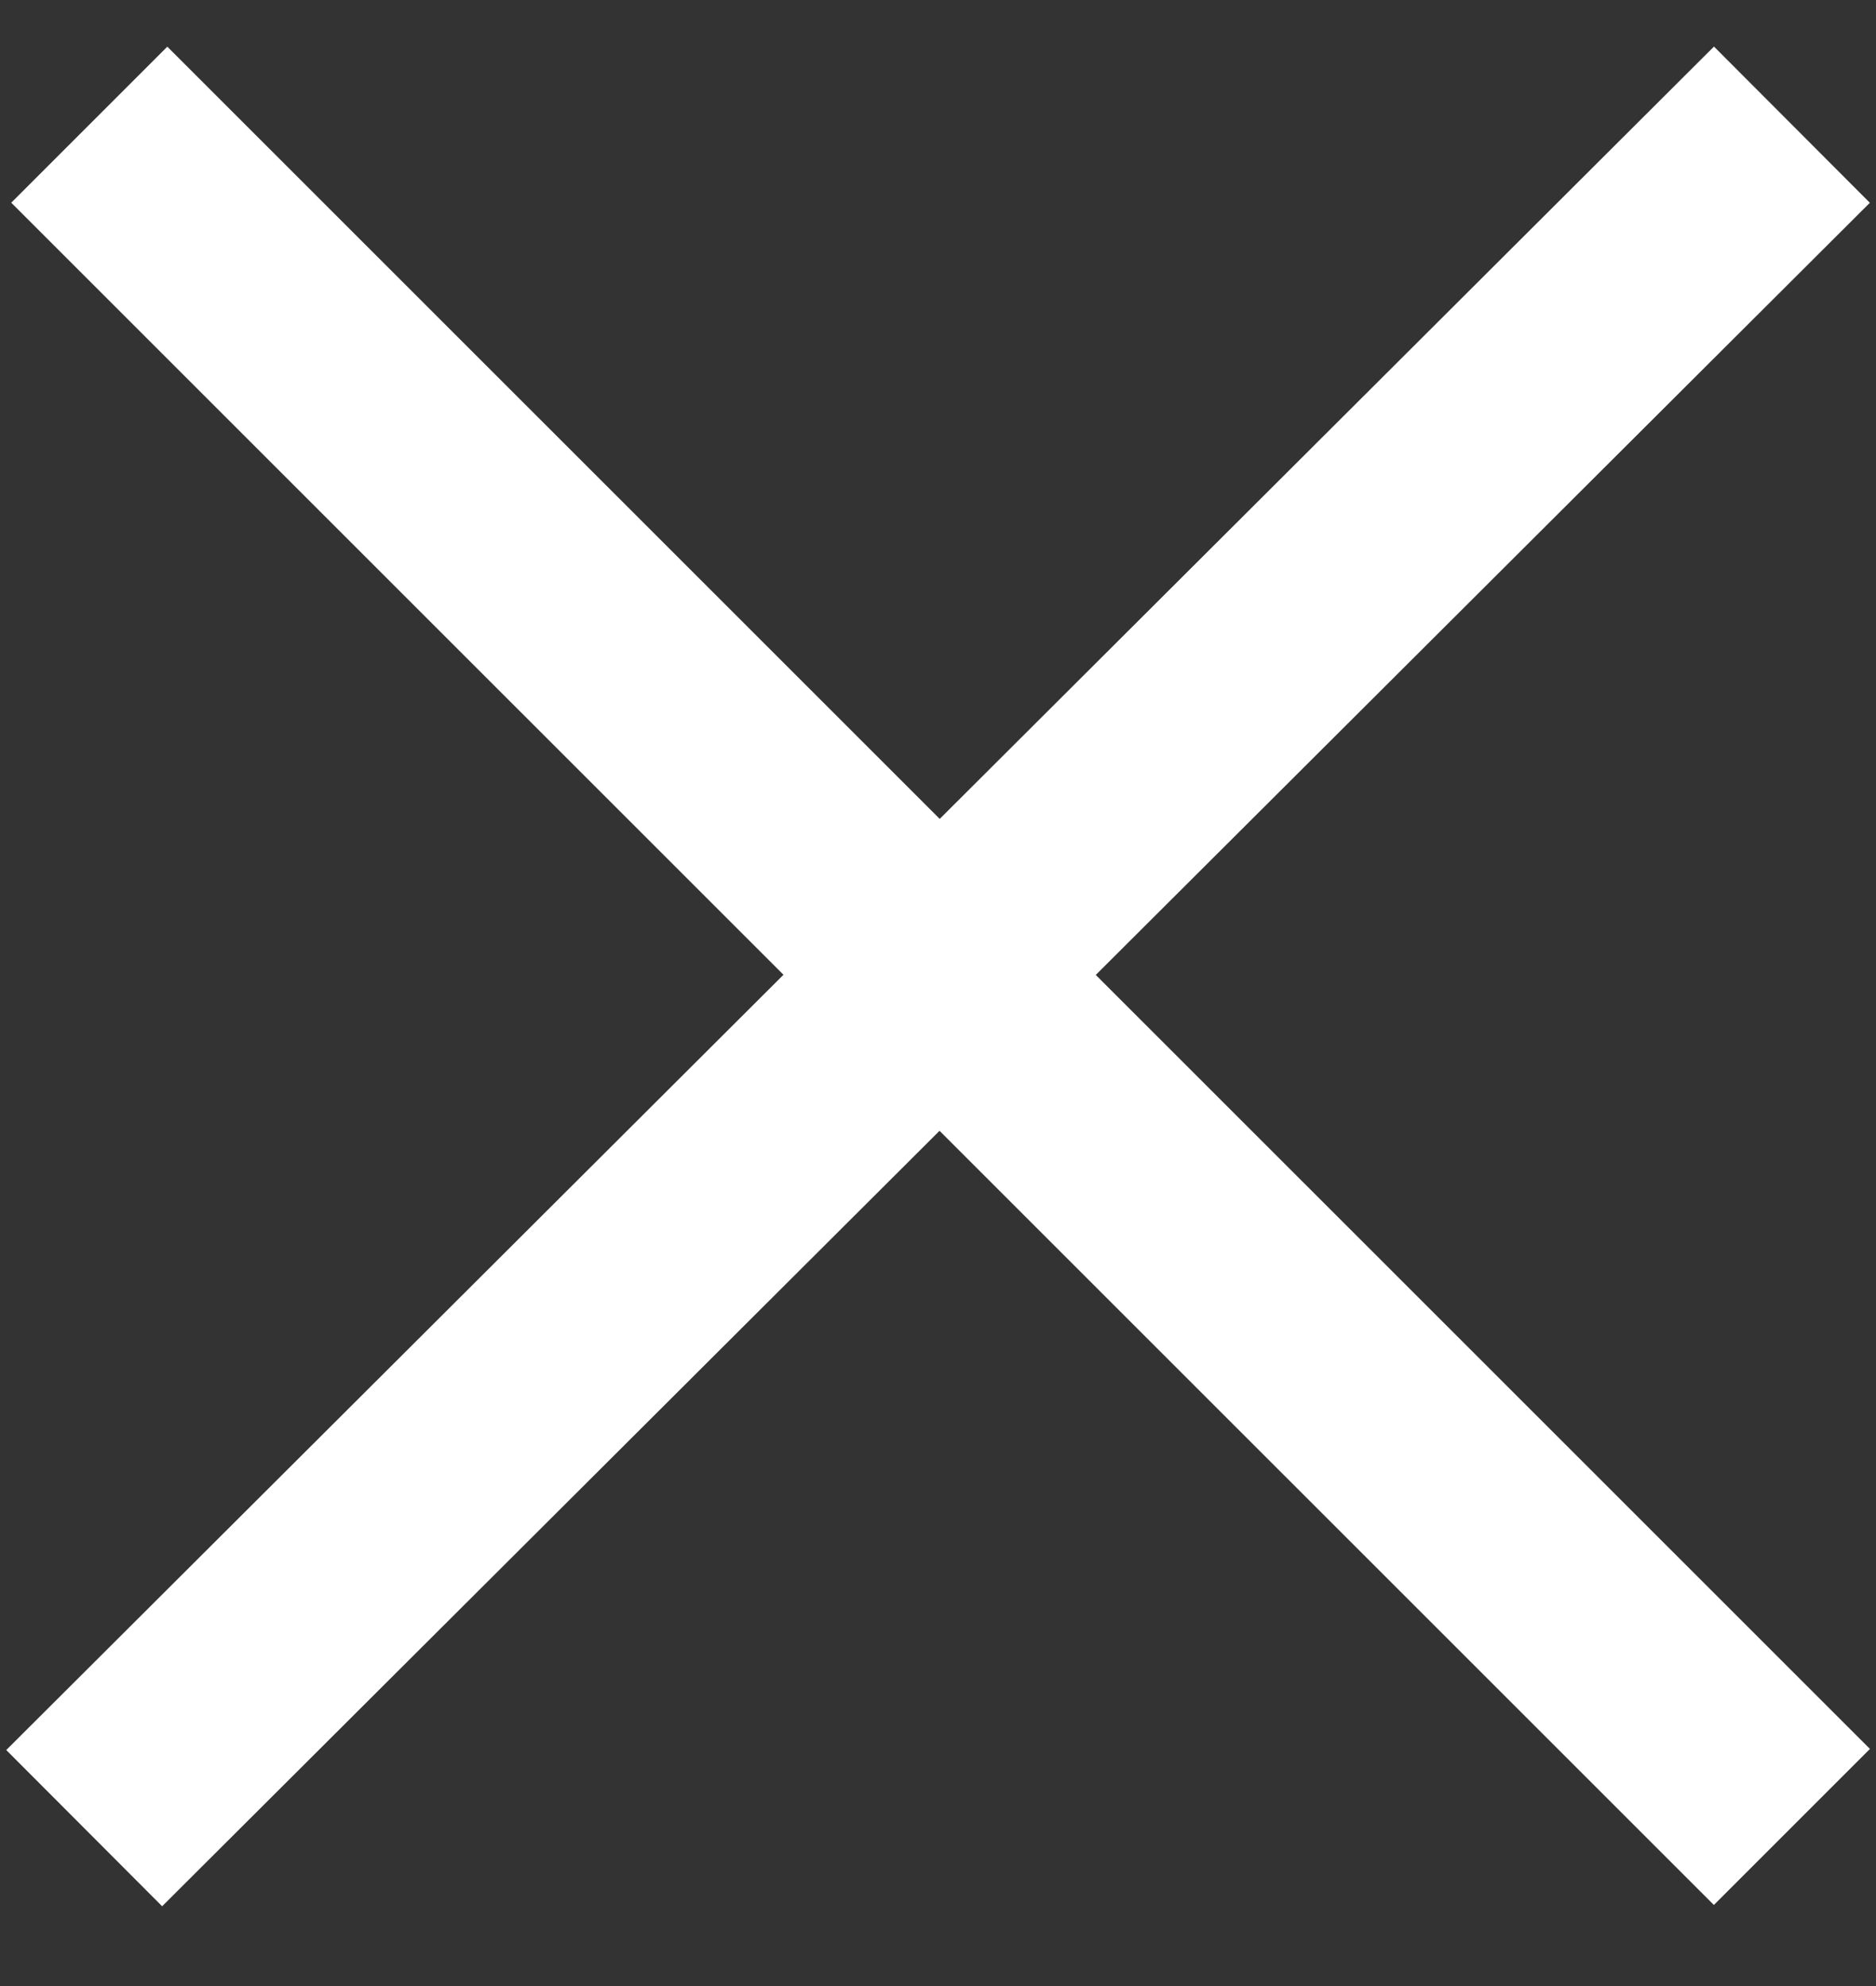
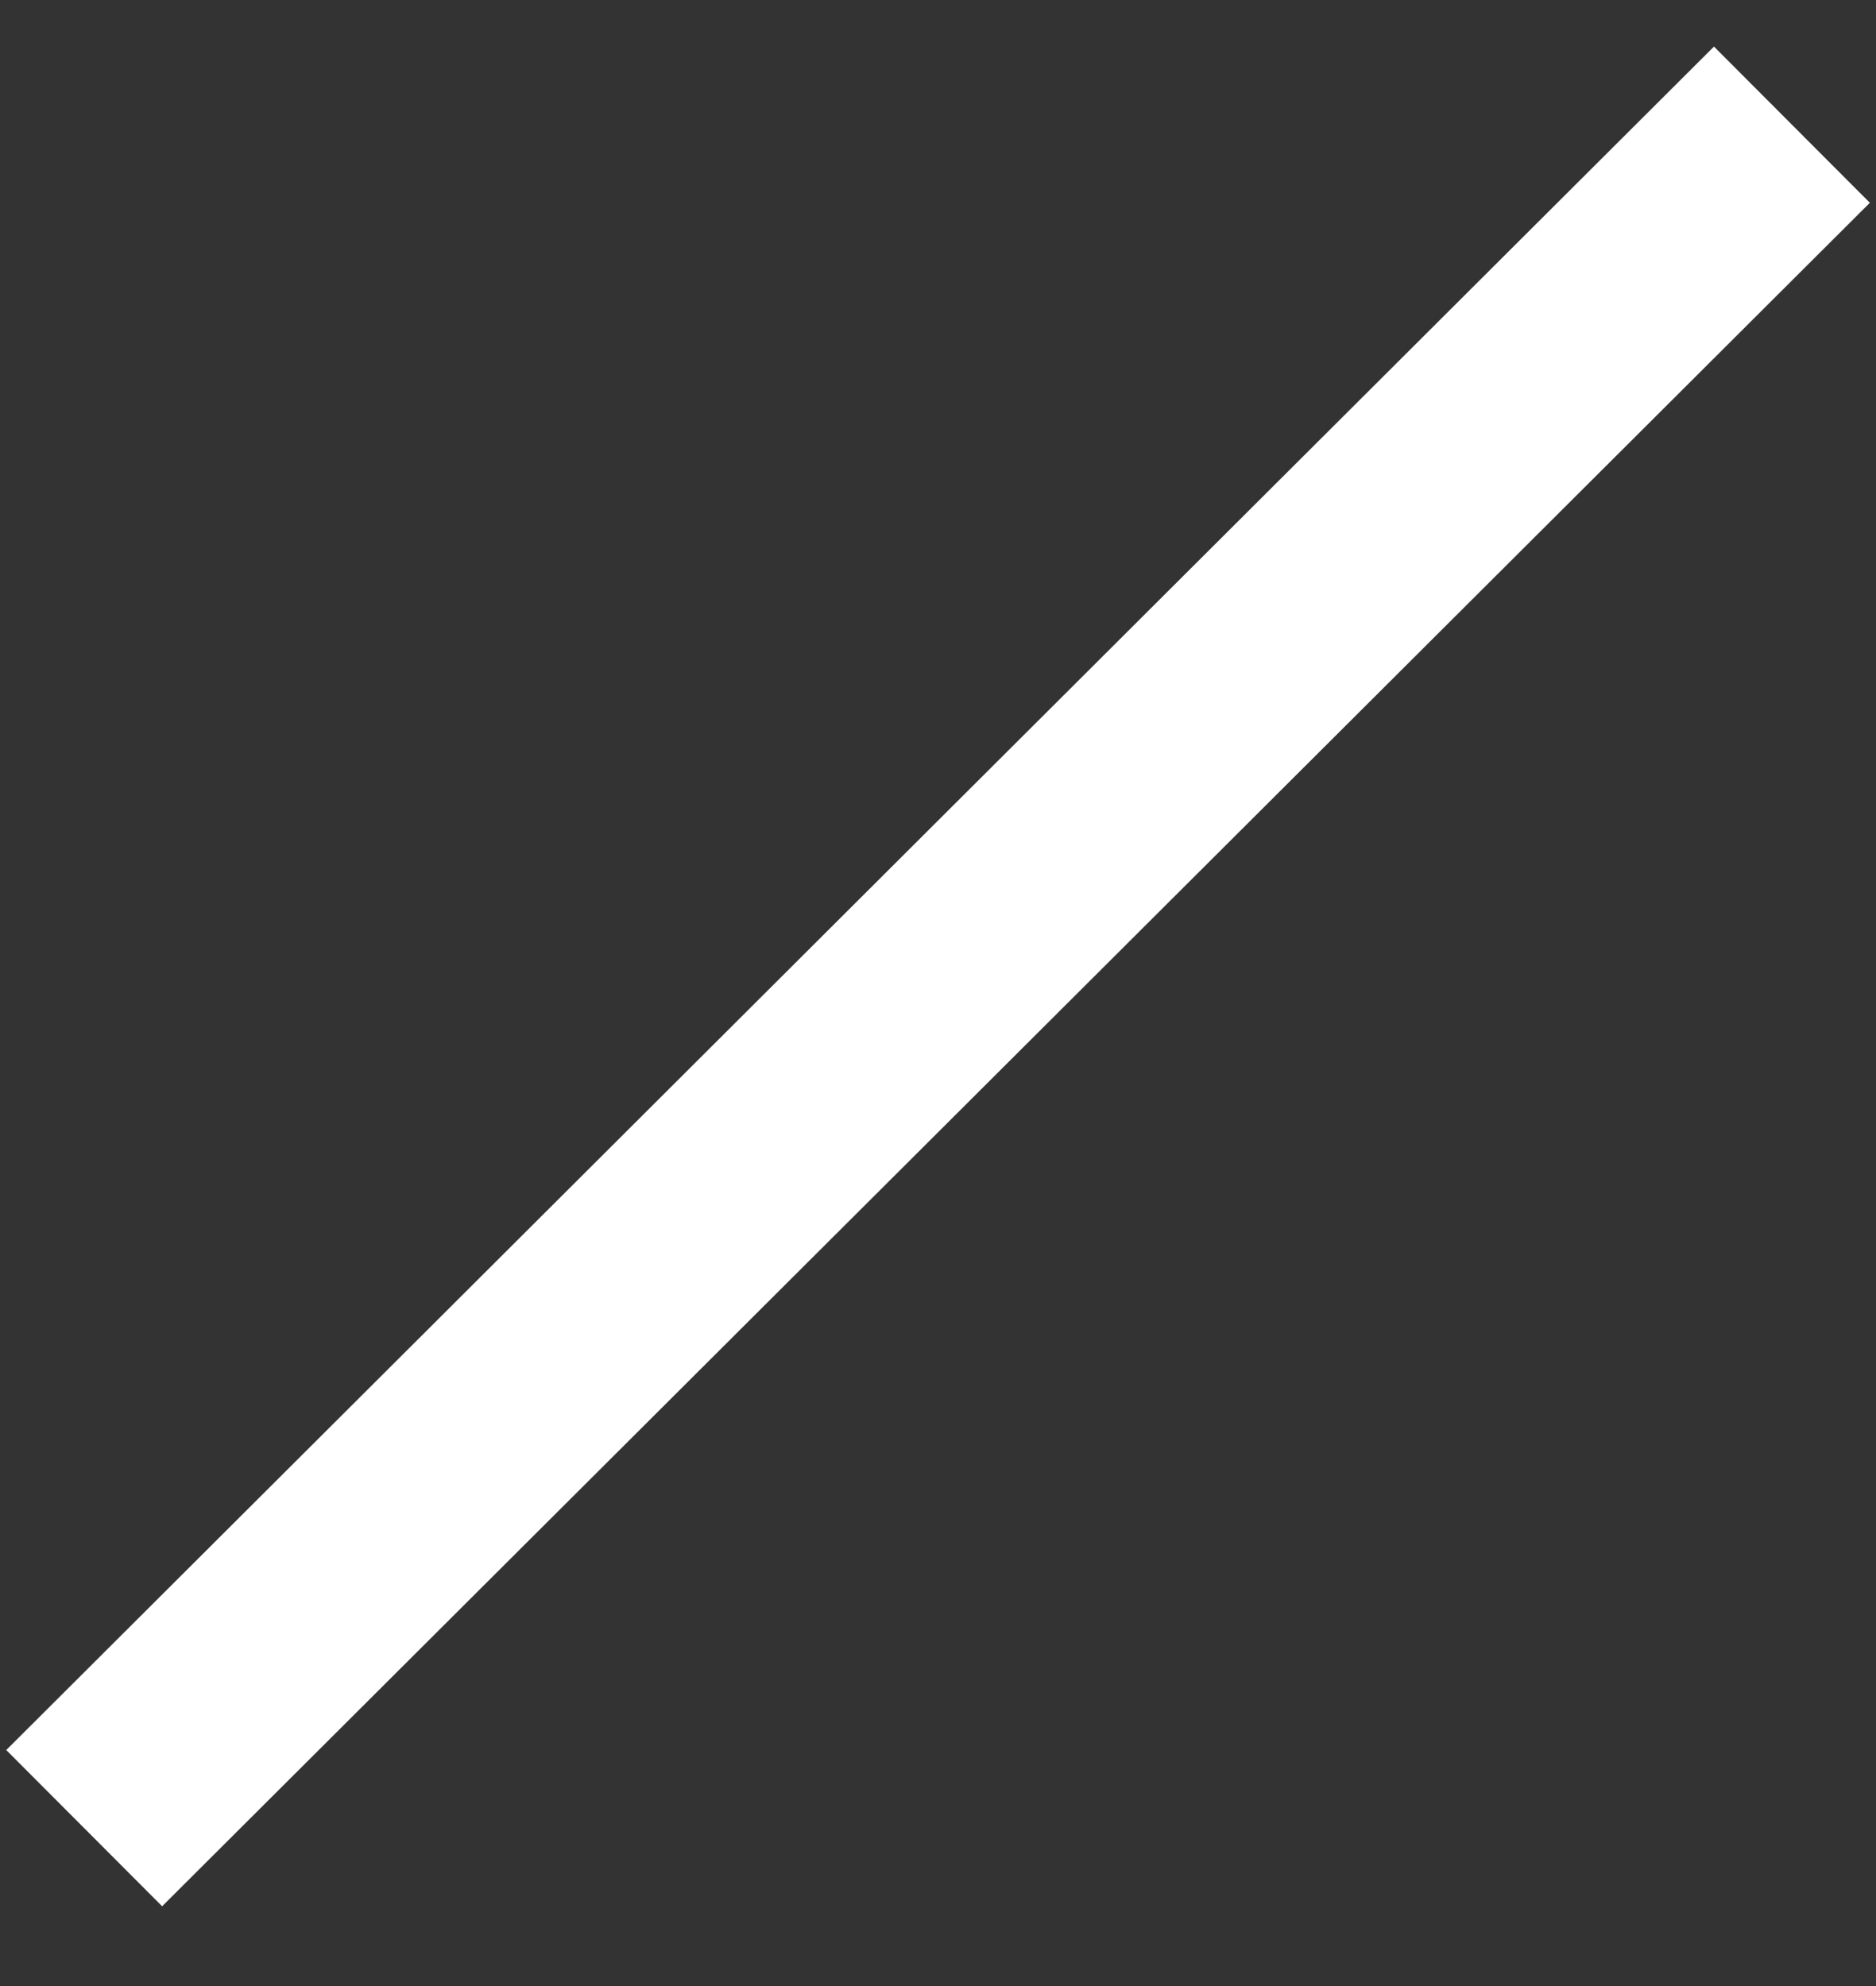
<svg xmlns="http://www.w3.org/2000/svg" width="17px" height="18px" viewBox="0 0 17 18" version="1.1">
  <rect x="0" y="0" width="17" height="18" fill="#333333" stroke="none" />
  <title>enquire/cross</title>
  <g id="Website" stroke="none" stroke-width="1" fill="none" fill-rule="evenodd">
    <g id="Enquire" transform="translate(-35, -29)" stroke="#FFFFFF" stroke-width="2">
      <g id="enquire/cross" transform="translate(35.763, 29.855)">
        <line x1="15.475" y1="0.275" x2="0" y2="15.714" id="Path-3-Copy" />
-         <line x1="15.475" y1="15.703" x2="0.046" y2="0.275" id="Path-3-Copy" />
      </g>
    </g>
  </g>
</svg>